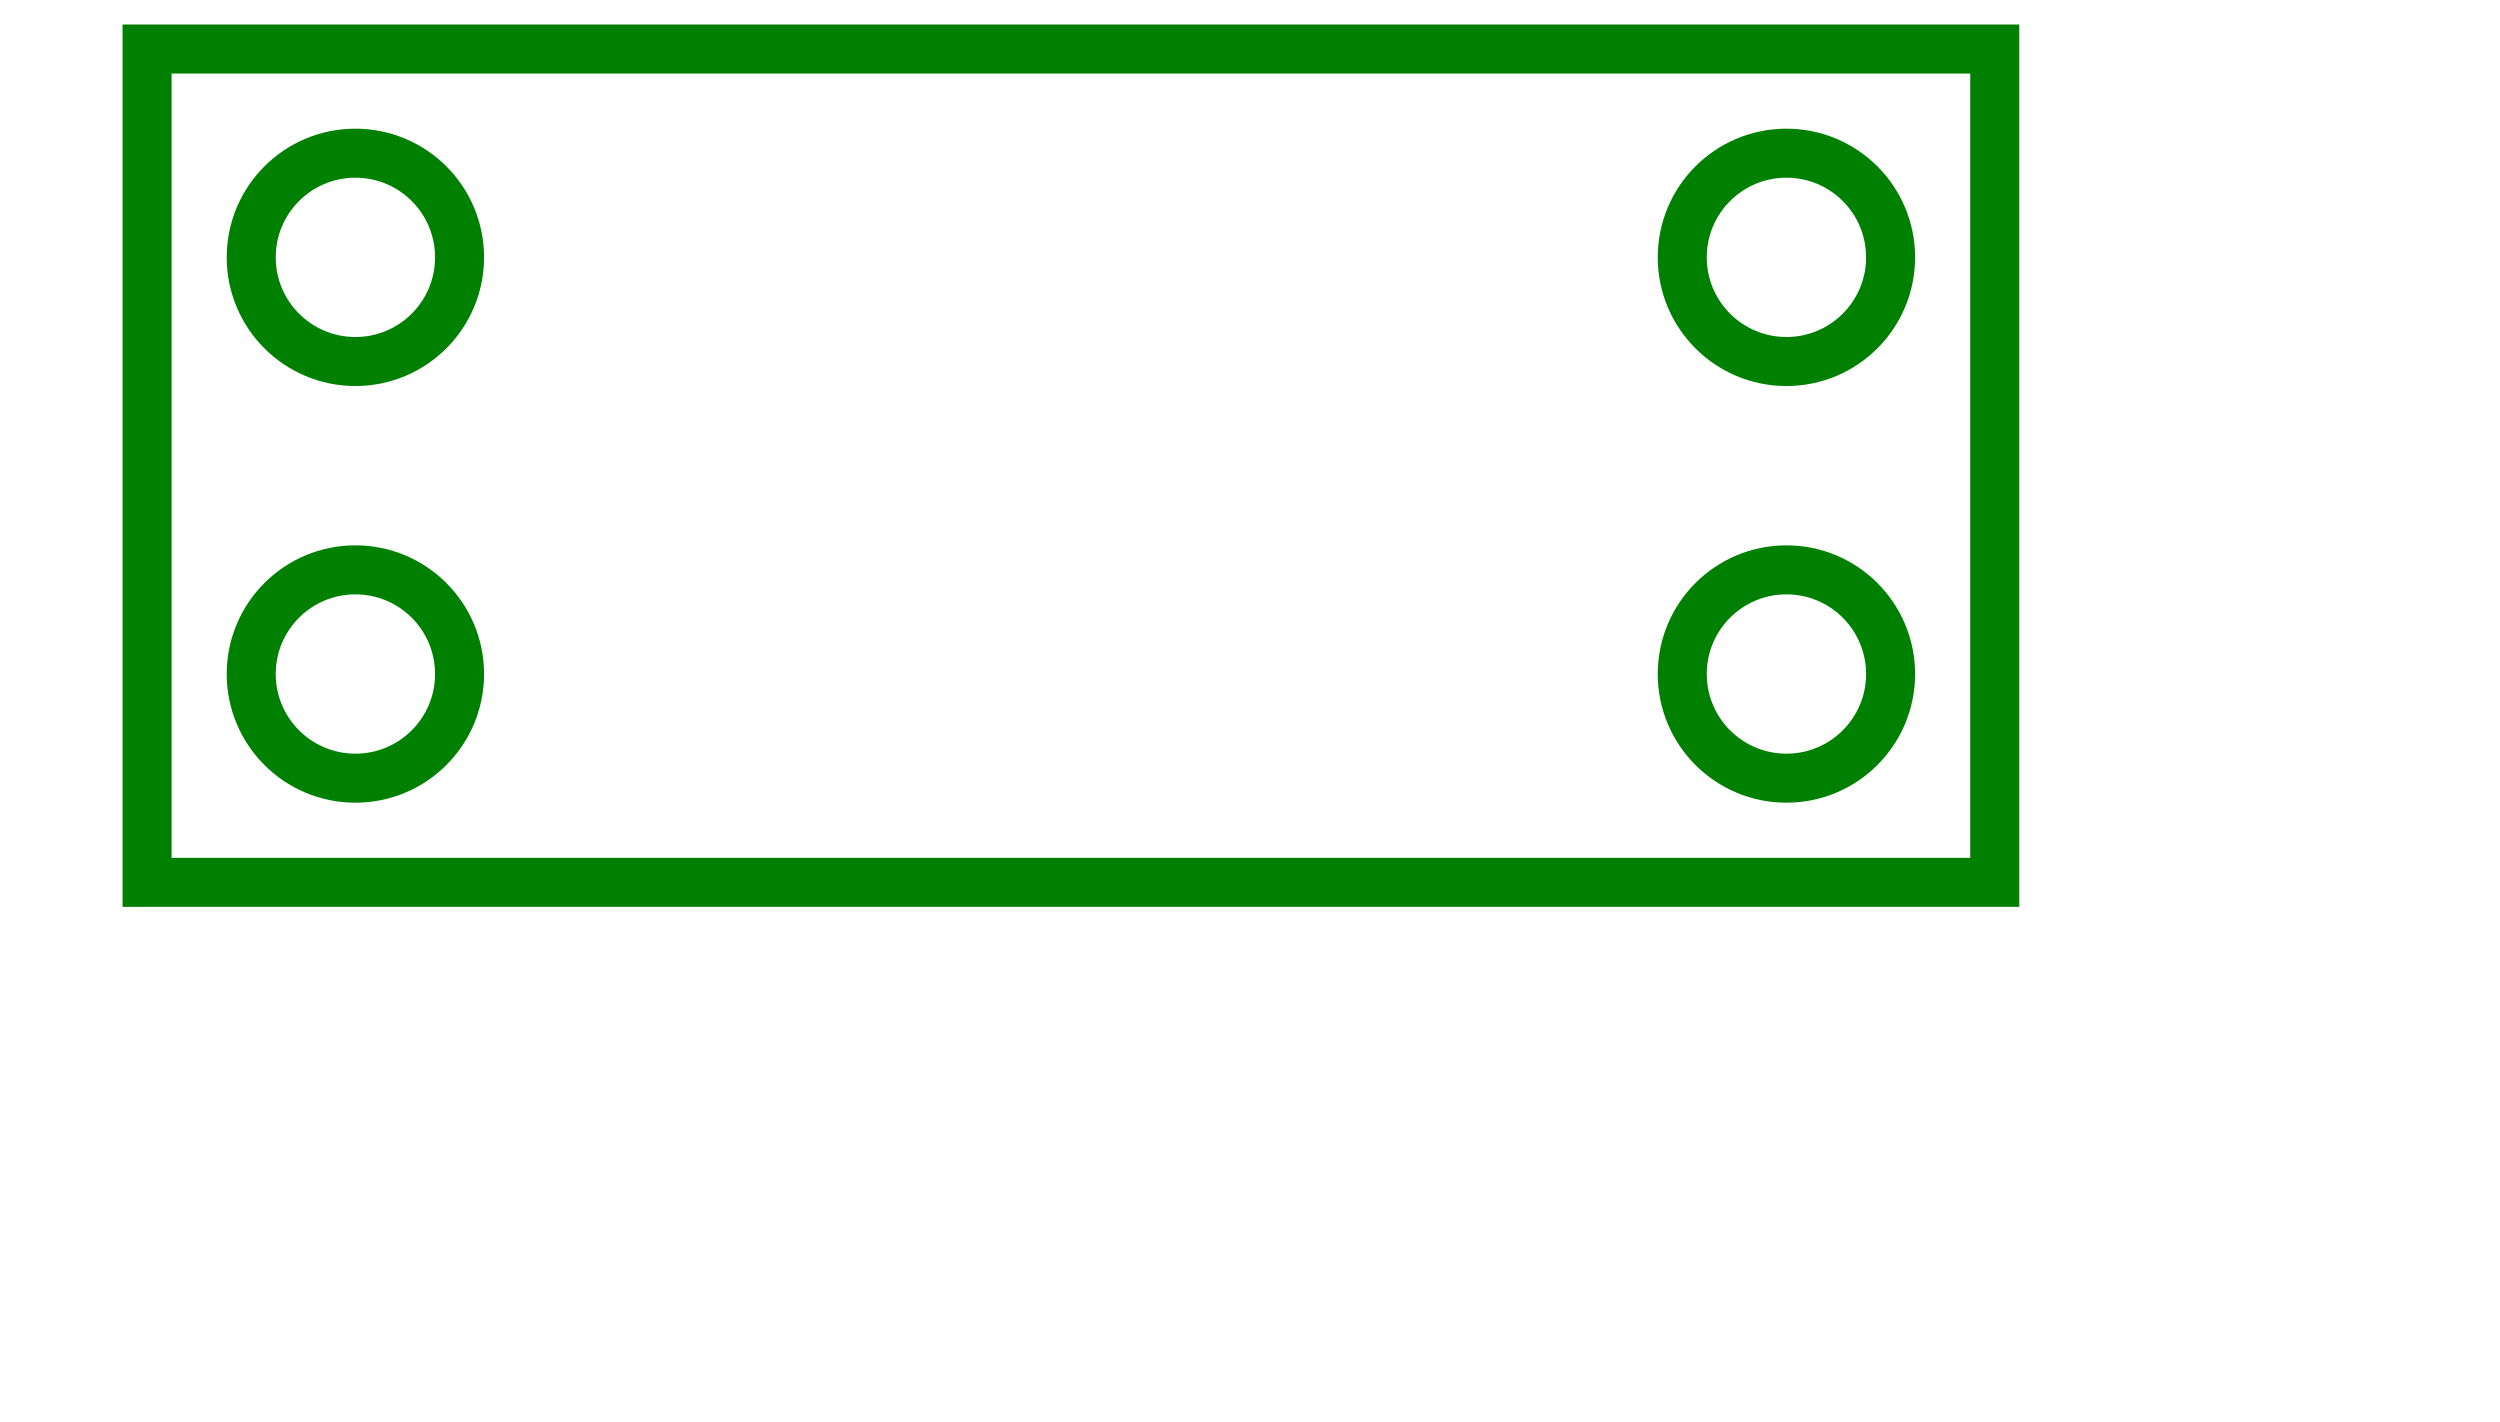
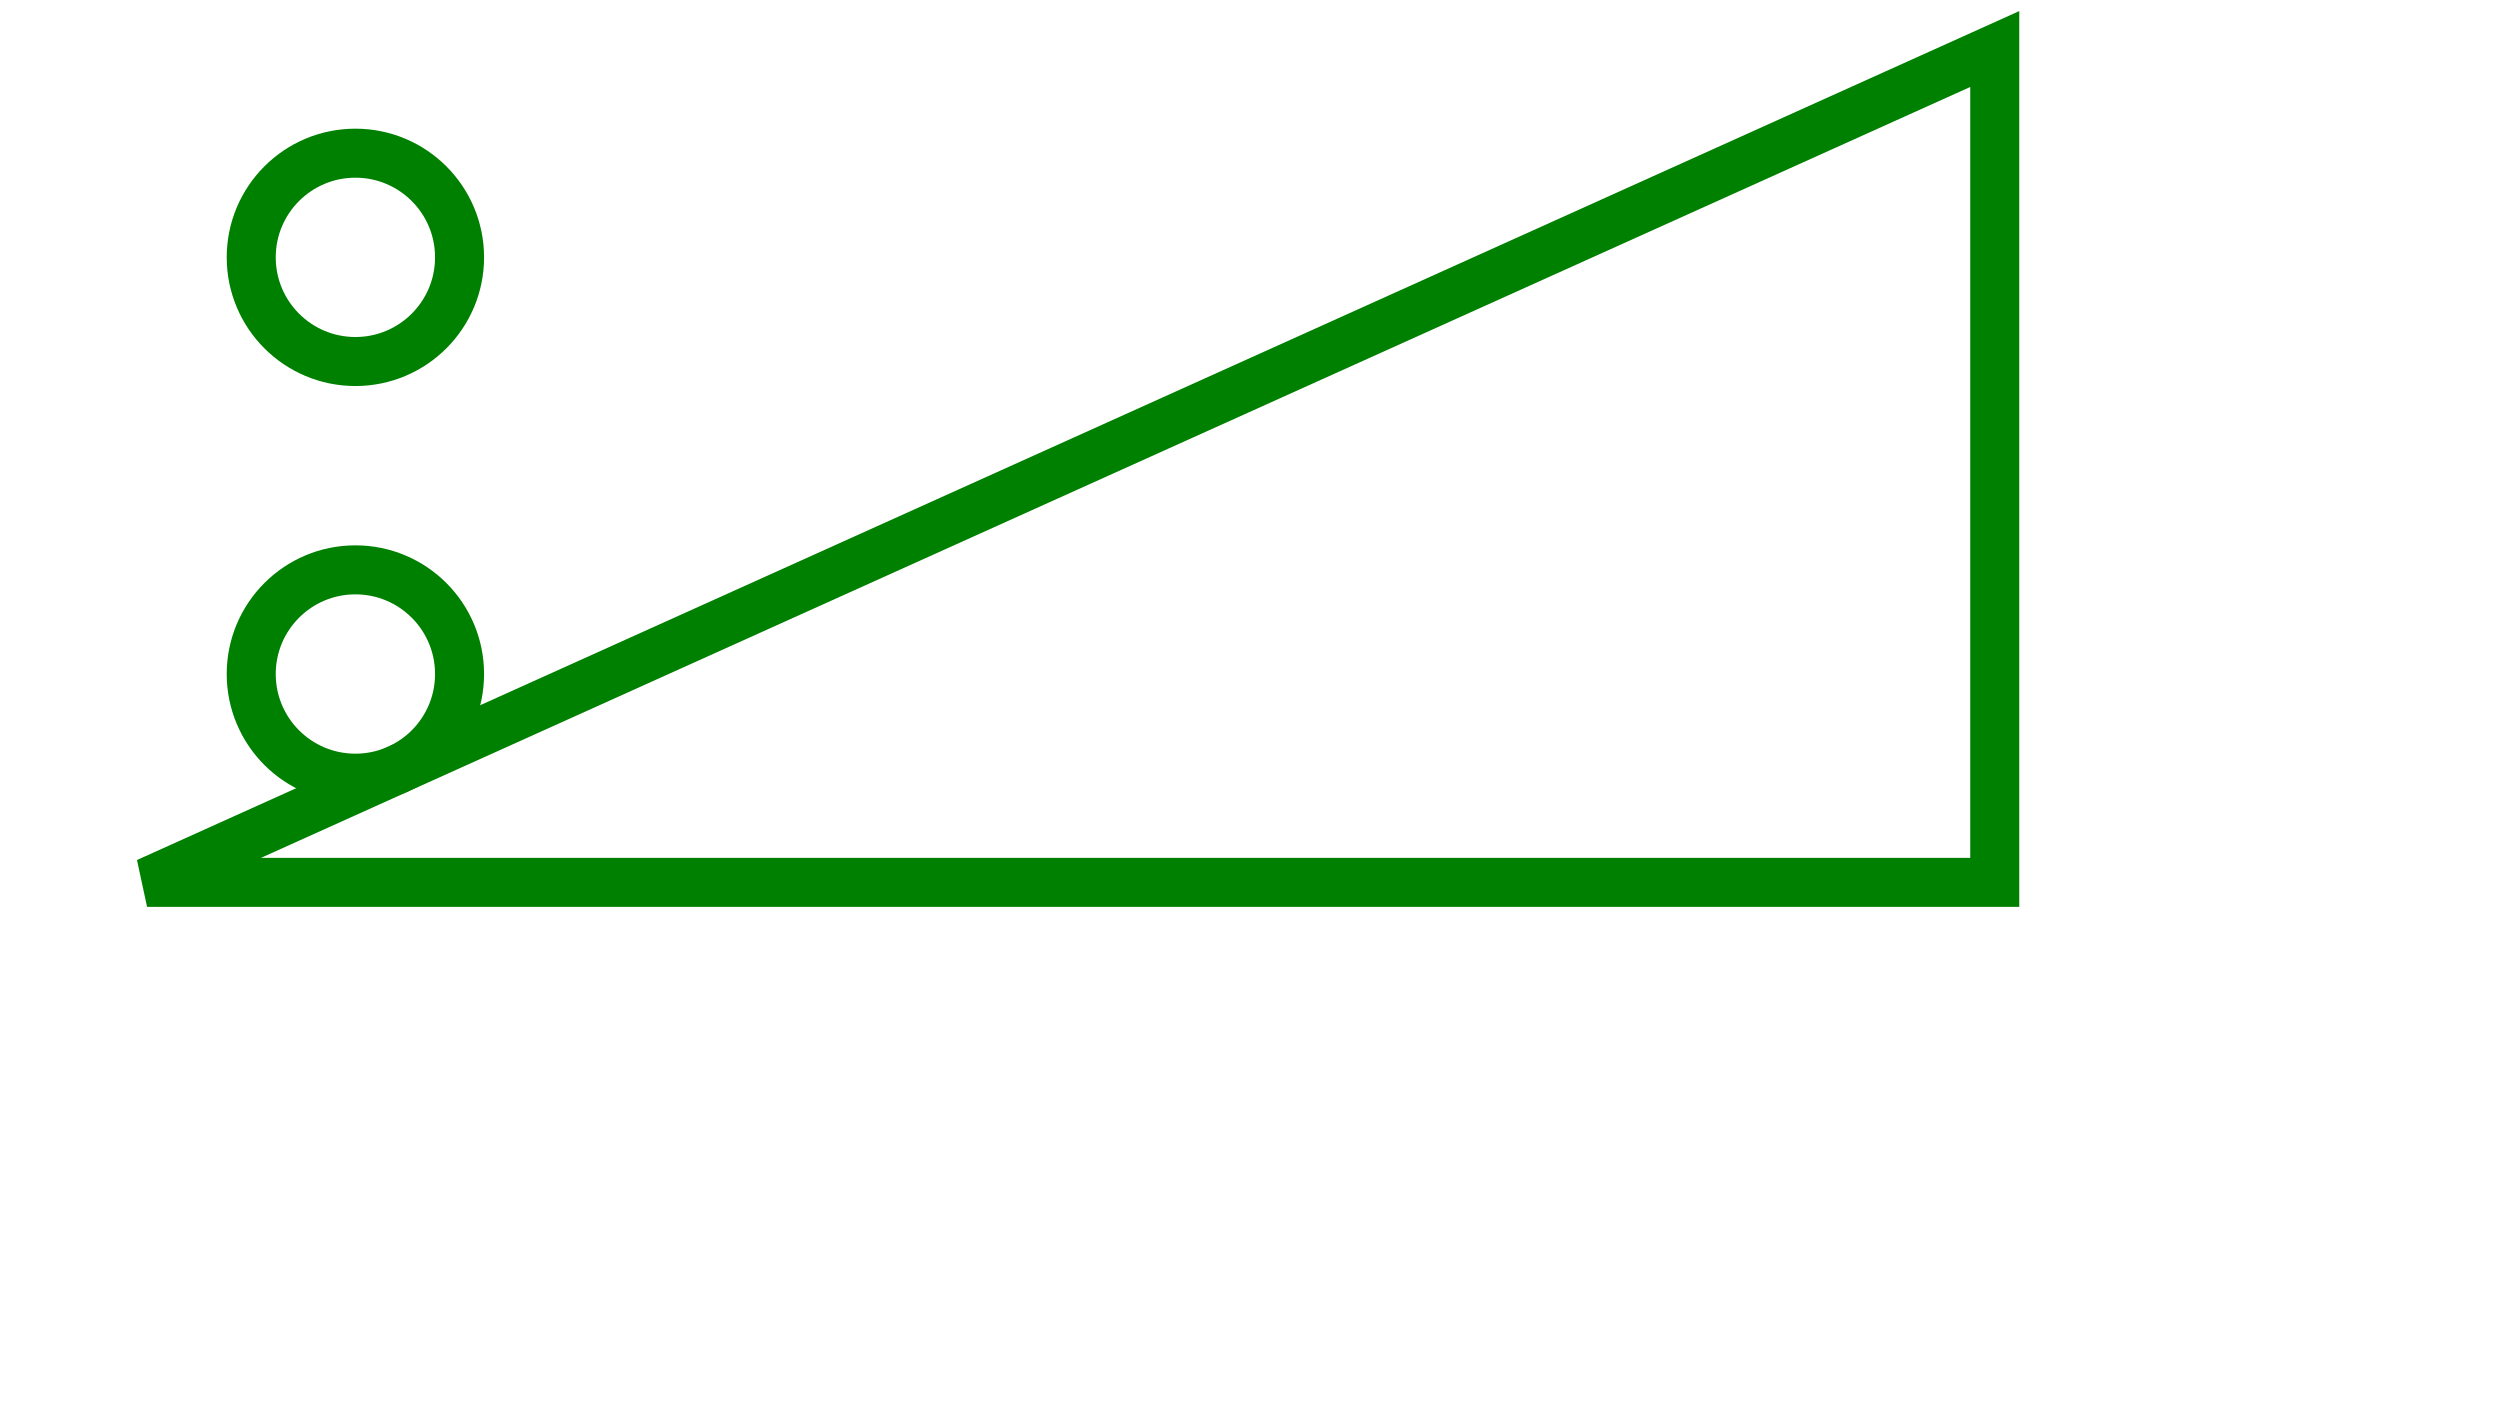
<svg xmlns="http://www.w3.org/2000/svg" width="51" height="29" viewBox="-3 -1 51 29">
-   <path d="M 0 17 L 37.693 17 L 37.693 0 L 0 0 L 0 17 Z" stroke="green" stroke-width="1" fill="none" />
+   <path d="M 0 17 L 37.693 17 L 37.693 0 L 0 17 Z" stroke="green" stroke-width="1" fill="none" />
  <circle cx="4.25" cy="12.75" r="2.125" stroke="green" stroke-width="1" fill="none" />
-   <circle cx="33.443" cy="12.75" r="2.125" stroke="green" stroke-width="1" fill="none" />
  <circle cx="4.25" cy="4.25" r="2.125" stroke="green" stroke-width="1" fill="none" />
-   <circle cx="33.443" cy="4.25" r="2.125" stroke="green" stroke-width="1" fill="none" />
</svg>